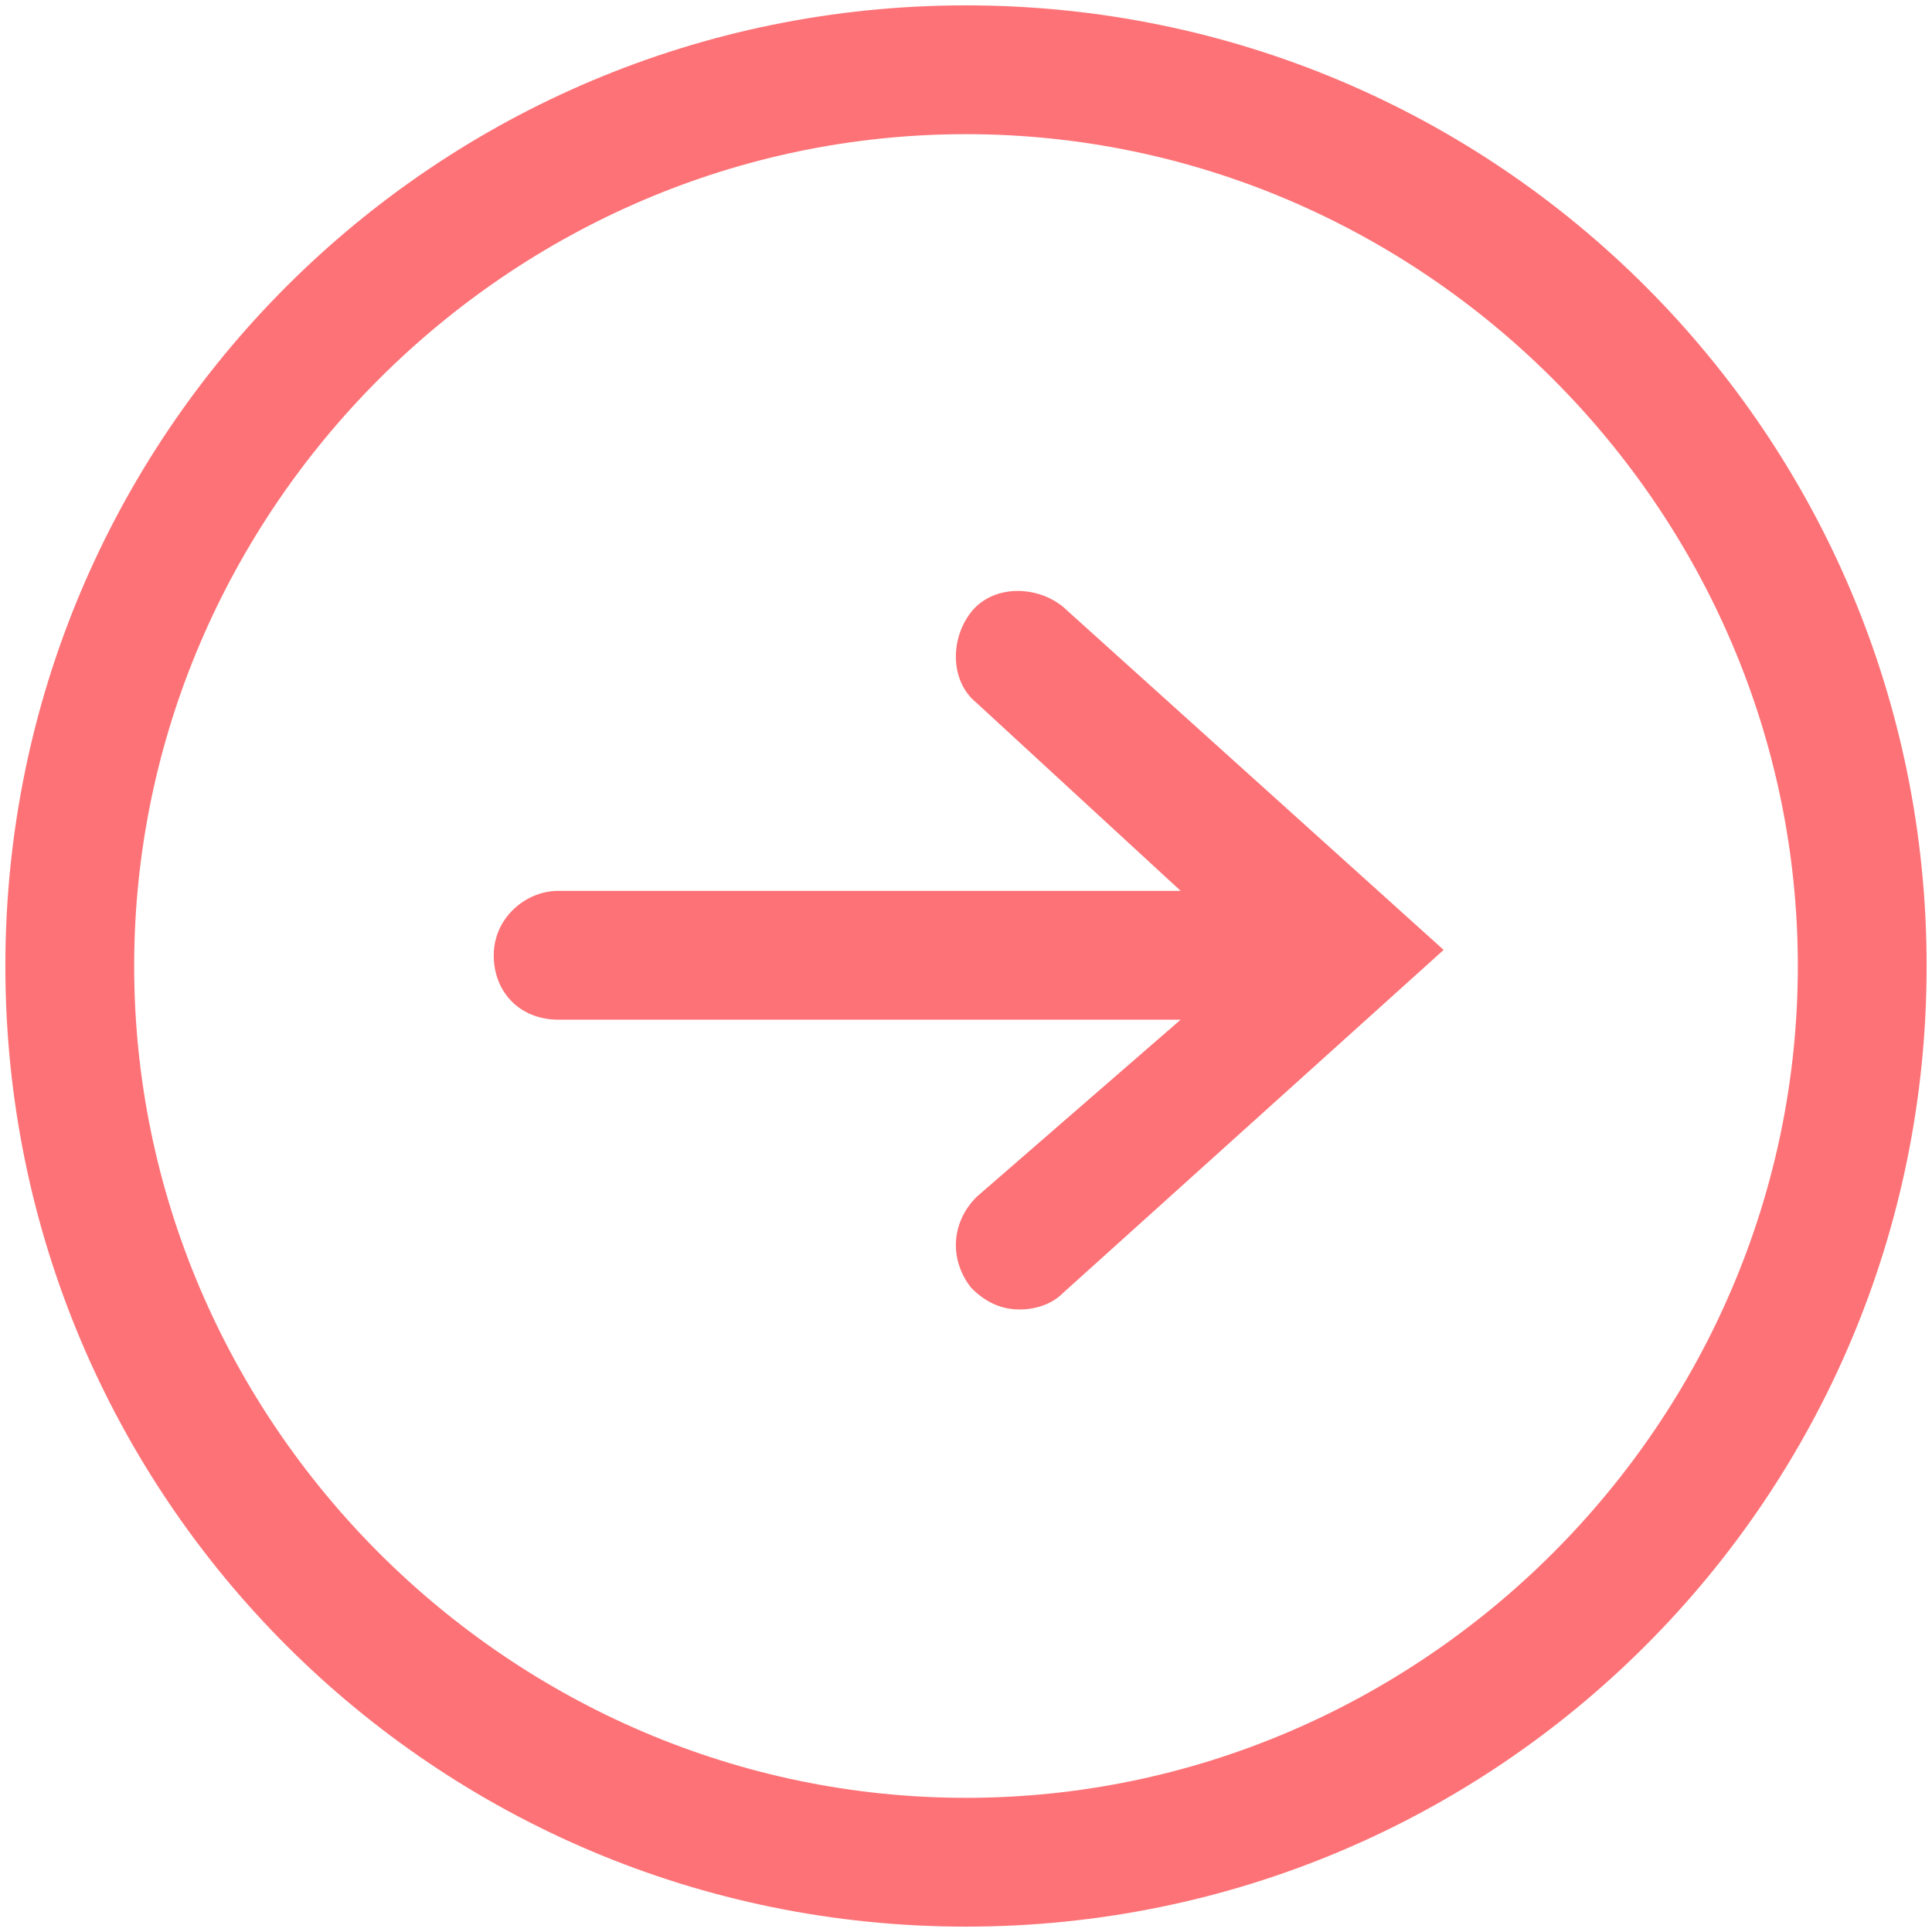
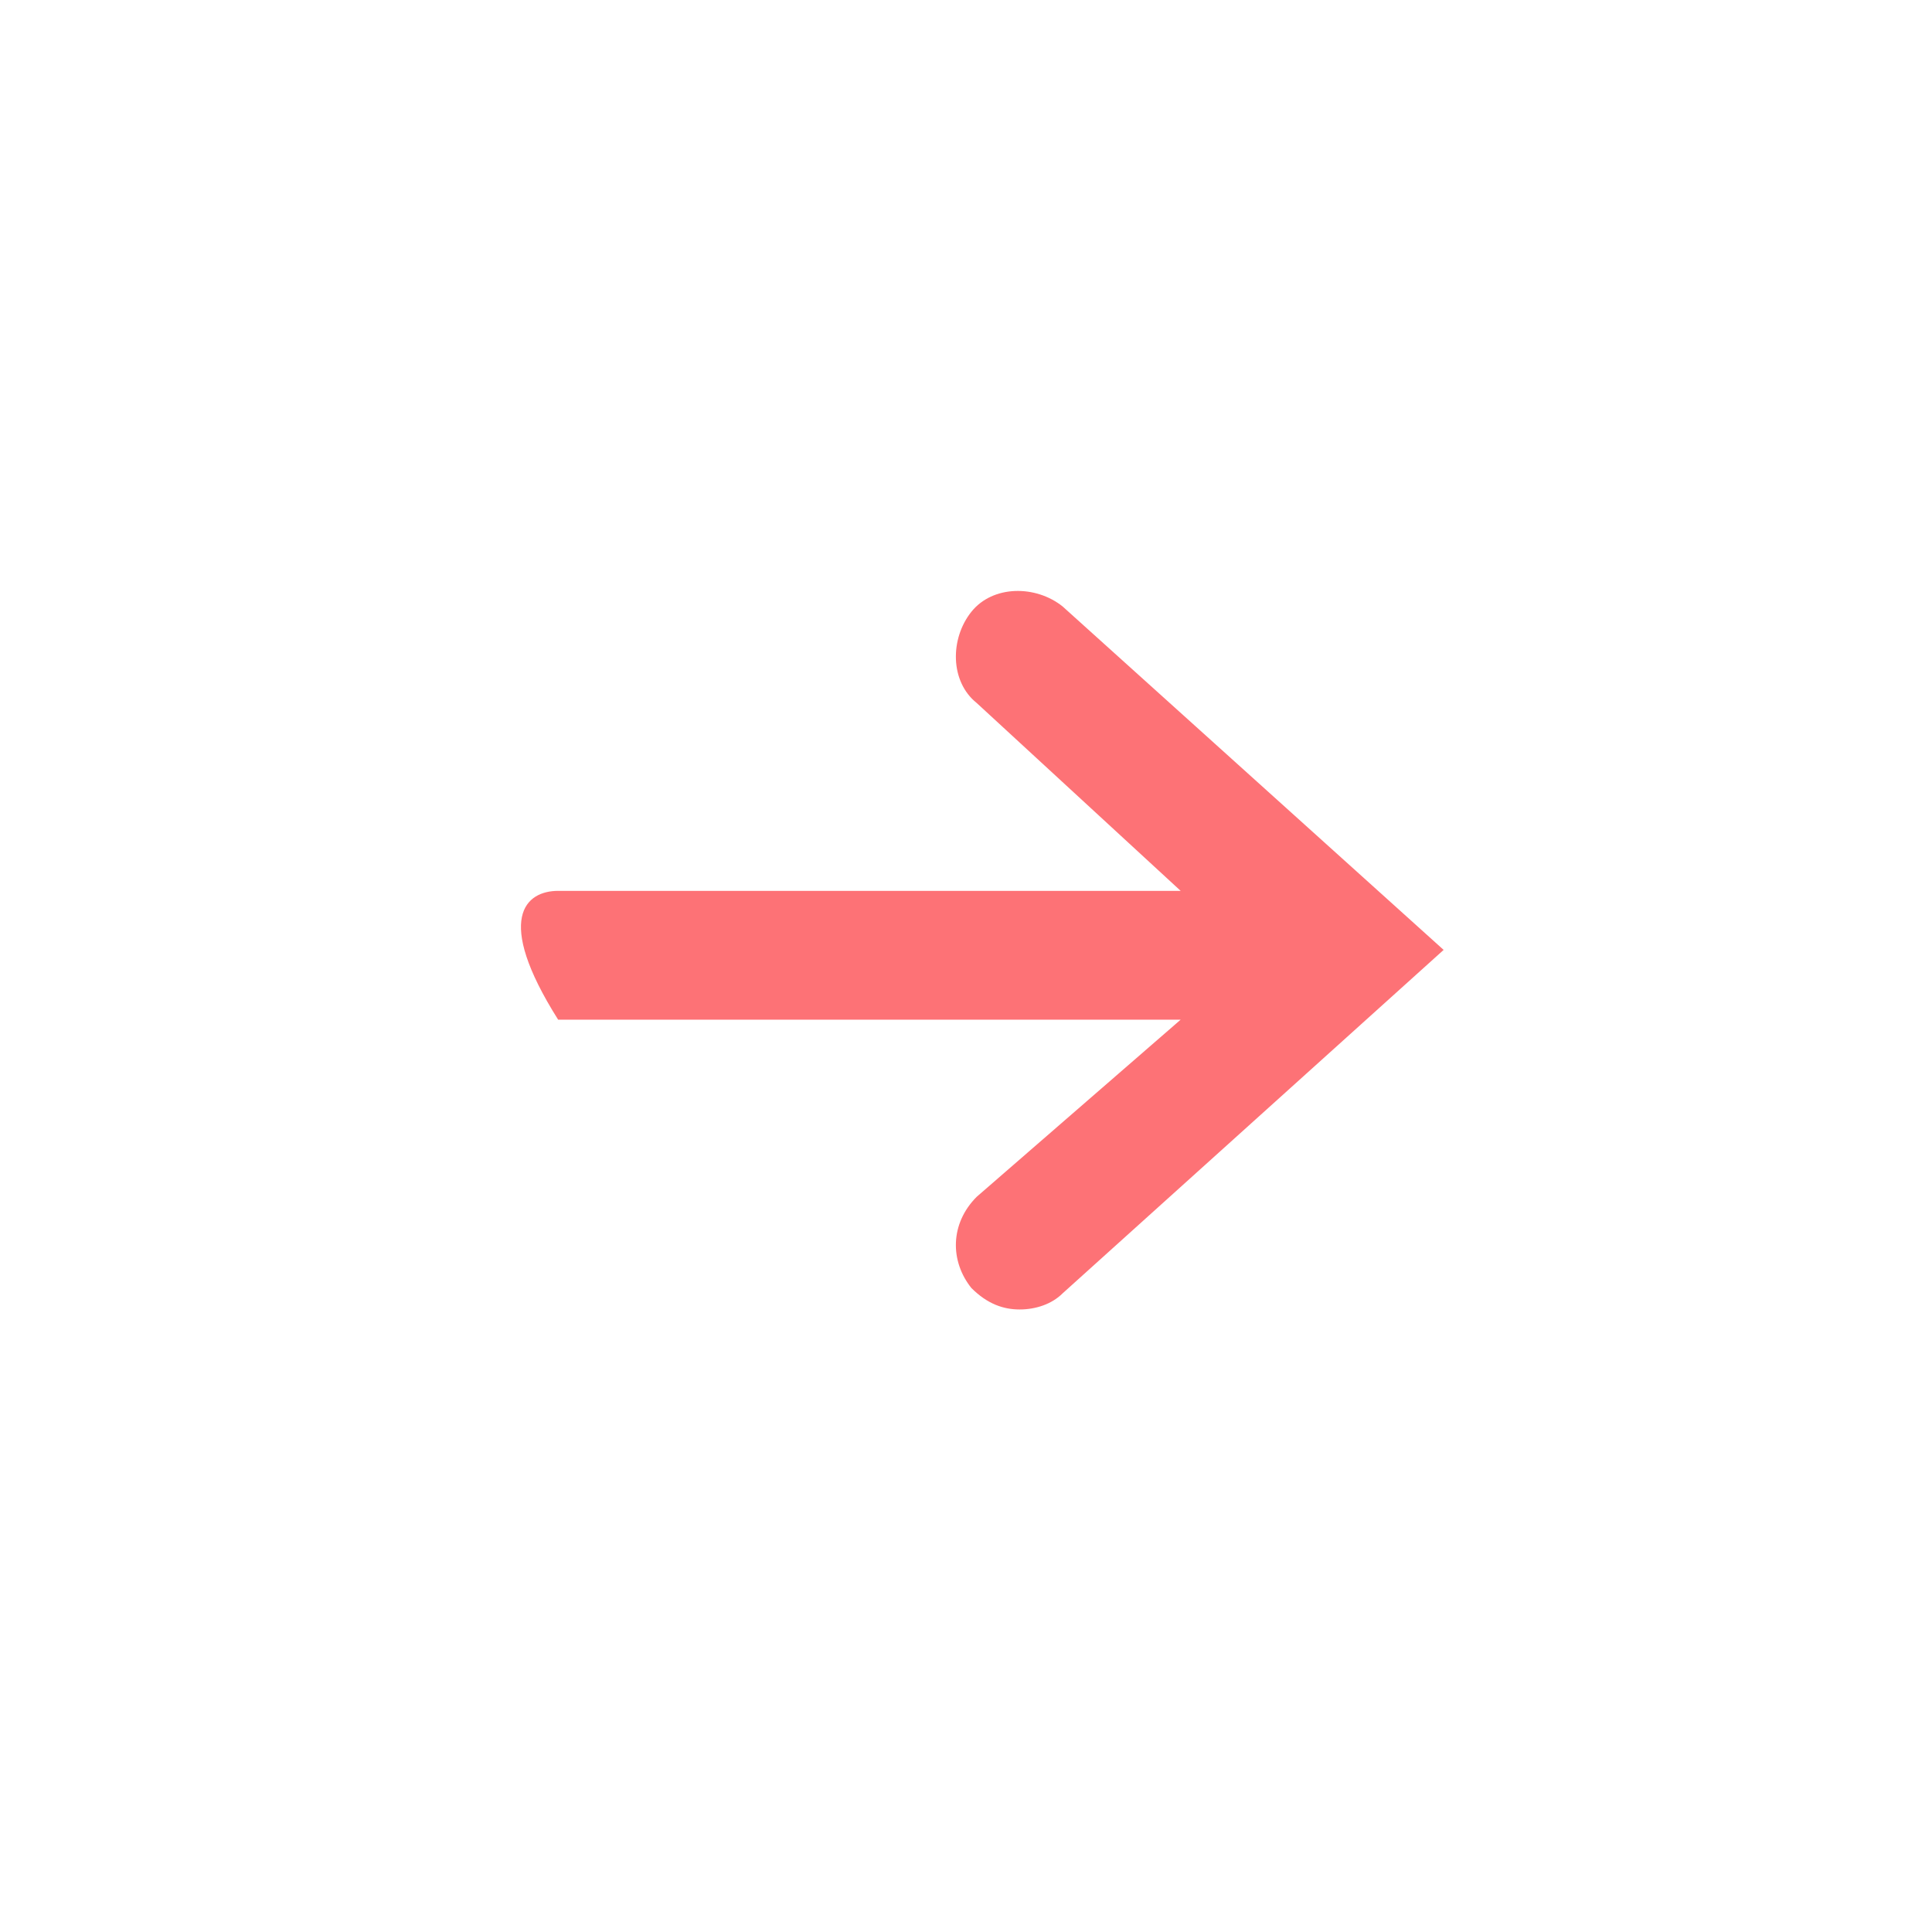
<svg xmlns="http://www.w3.org/2000/svg" version="1.1" id="Layer_1" x="0px" y="0px" viewBox="0 0 36 36" style="enable-background:new 0 0 36 36;" xml:space="preserve">
  <style type="text/css">
	.st0{fill:#fd7276;}
</style>
  <g>
    <g>
-       <path class="st0" d="M0.1,18c0,9.9,8,17.9,17.9,17.9c9.9,0,17.9-8,17.9-17.9S27.9,0.1,18,0.1C8.1,0.1,0.1,8.1,0.1,18z M2.5,18    c0-8.5,7-15.5,15.5-15.5s15.5,7,15.5,15.5c0,8.5-7,15.5-15.5,15.5S2.5,26.5,2.5,18z" />
-       <path class="st0" d="M10.4,16.6H22l-3.8-3.5c-0.5-0.4-0.5-1.2-0.1-1.7c0.4-0.5,1.2-0.5,1.7-0.1l7.1,6.4l-7.1,6.4    c-0.2,0.2-0.5,0.3-0.8,0.3c-0.3,0-0.6-0.1-0.9-0.4c-0.4-0.5-0.4-1.2,0.1-1.7L22,19H10.4c-0.7,0-1.2-0.5-1.2-1.2    C9.2,17.1,9.8,16.6,10.4,16.6z" />
+       <path class="st0" d="M10.4,16.6H22l-3.8-3.5c-0.5-0.4-0.5-1.2-0.1-1.7c0.4-0.5,1.2-0.5,1.7-0.1l7.1,6.4l-7.1,6.4    c-0.2,0.2-0.5,0.3-0.8,0.3c-0.3,0-0.6-0.1-0.9-0.4c-0.4-0.5-0.4-1.2,0.1-1.7L22,19H10.4C9.2,17.1,9.8,16.6,10.4,16.6z" />
    </g>
  </g>
</svg>